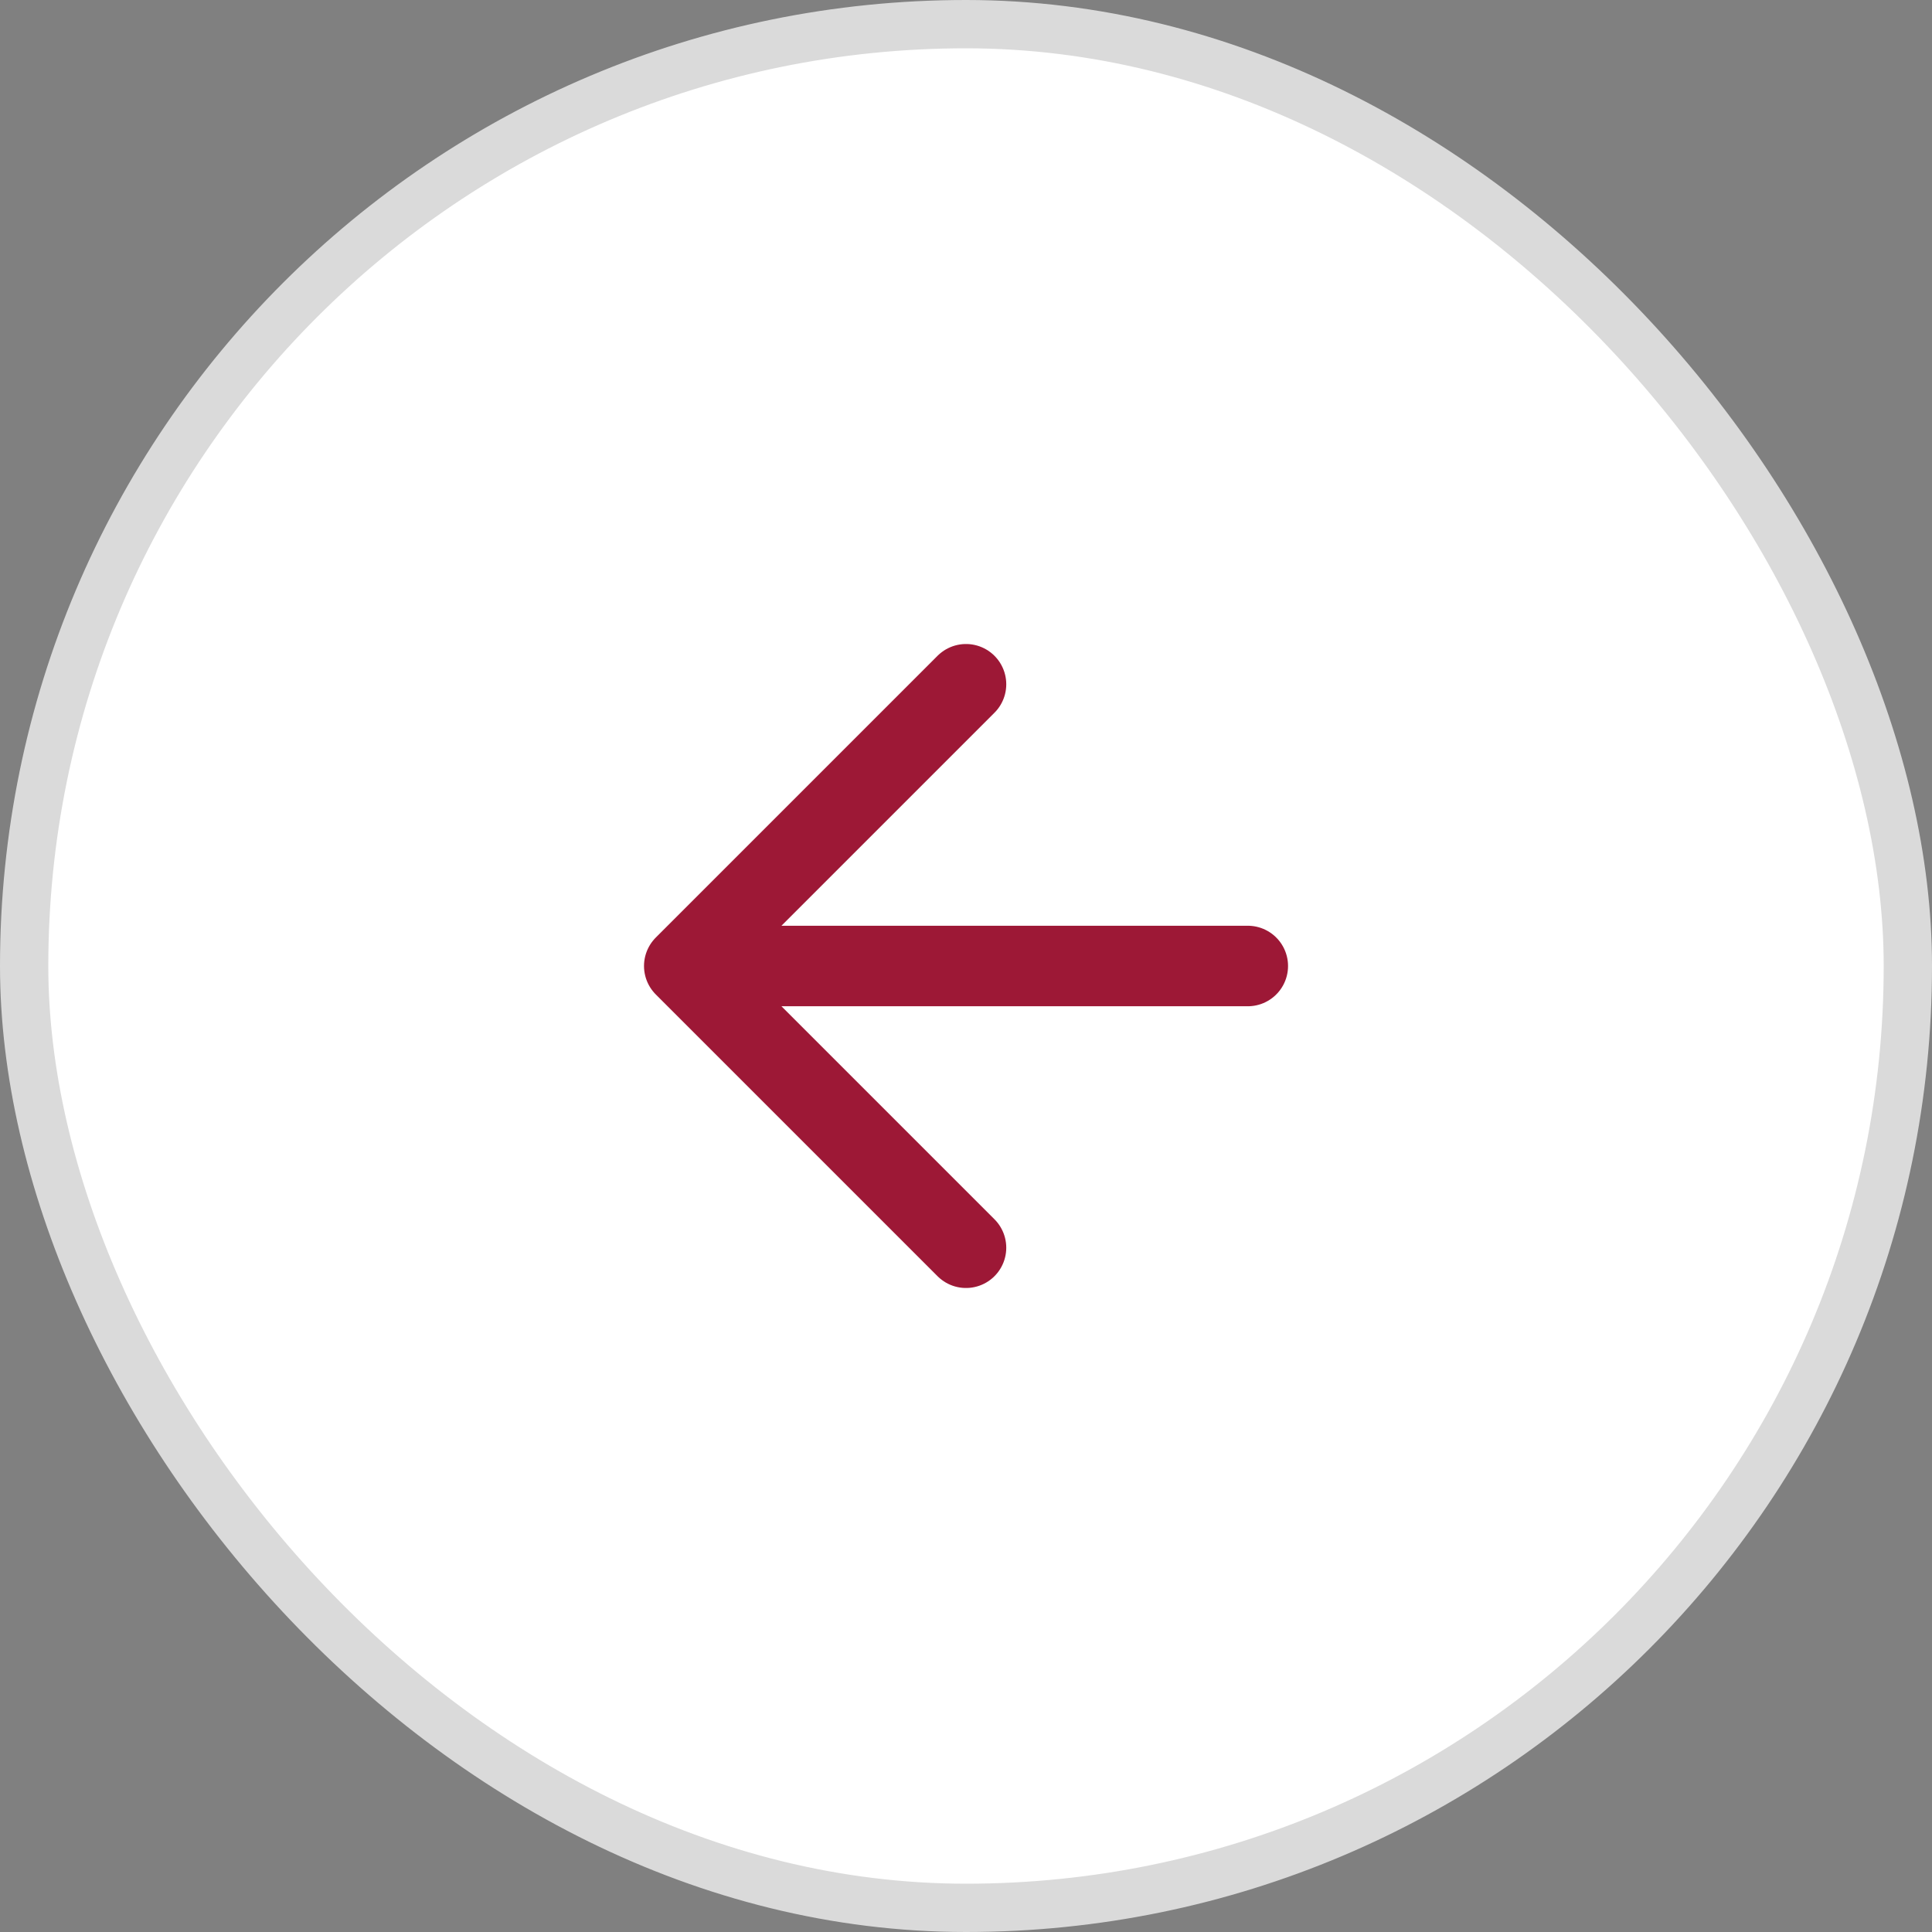
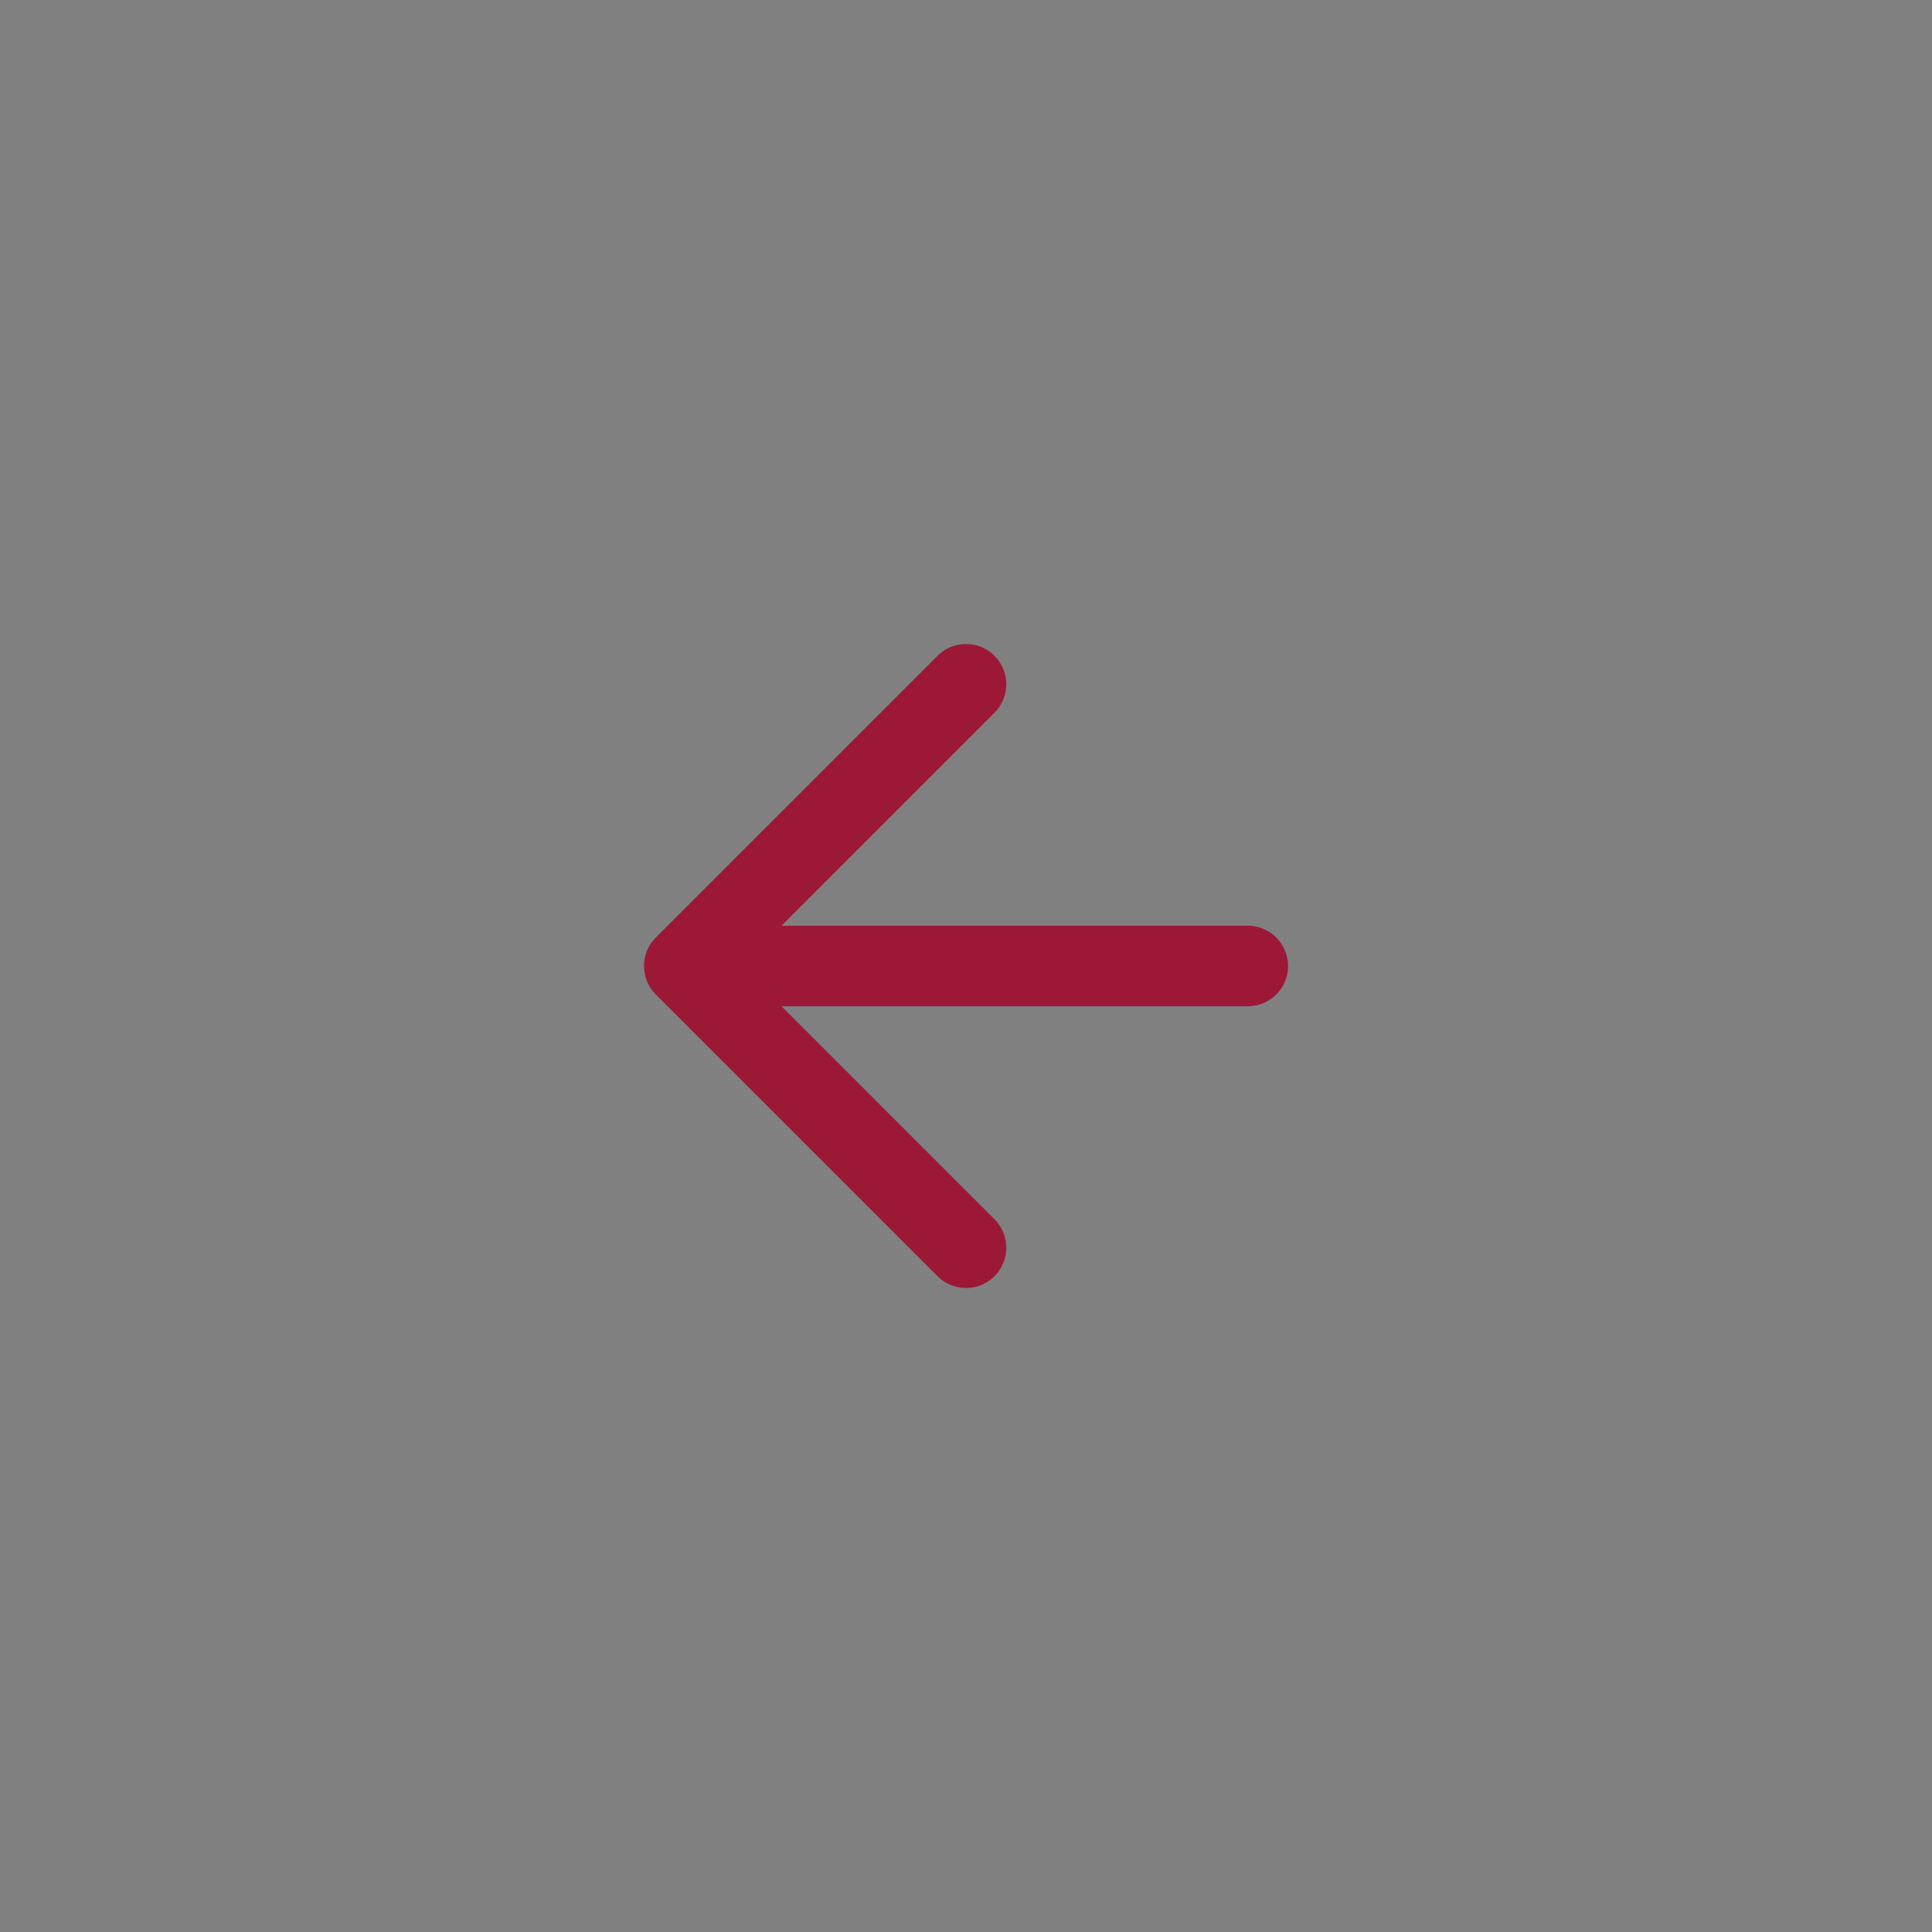
<svg xmlns="http://www.w3.org/2000/svg" width="40" height="40" viewBox="0 0 40 40" fill="none">
  <rect x="0" y="0" width="40" height="40" fill="#808080" stroke="none" />
-   <rect x="0.5" y="0.5" width="39" height="39" rx="19.5" fill="white" />
-   <path d="M25.834 20H14.167M14.167 20L20 25.833M14.167 20L20 14.167" stroke="#9D1836" stroke-width="1.667" stroke-linecap="round" stroke-linejoin="round" />
-   <rect x="0.5" y="0.5" width="39" height="39" rx="19.5" stroke="#DADADA" />
+   <path d="M25.834 20H14.167L20 25.833M14.167 20L20 14.167" stroke="#9D1836" stroke-width="1.667" stroke-linecap="round" stroke-linejoin="round" />
</svg>